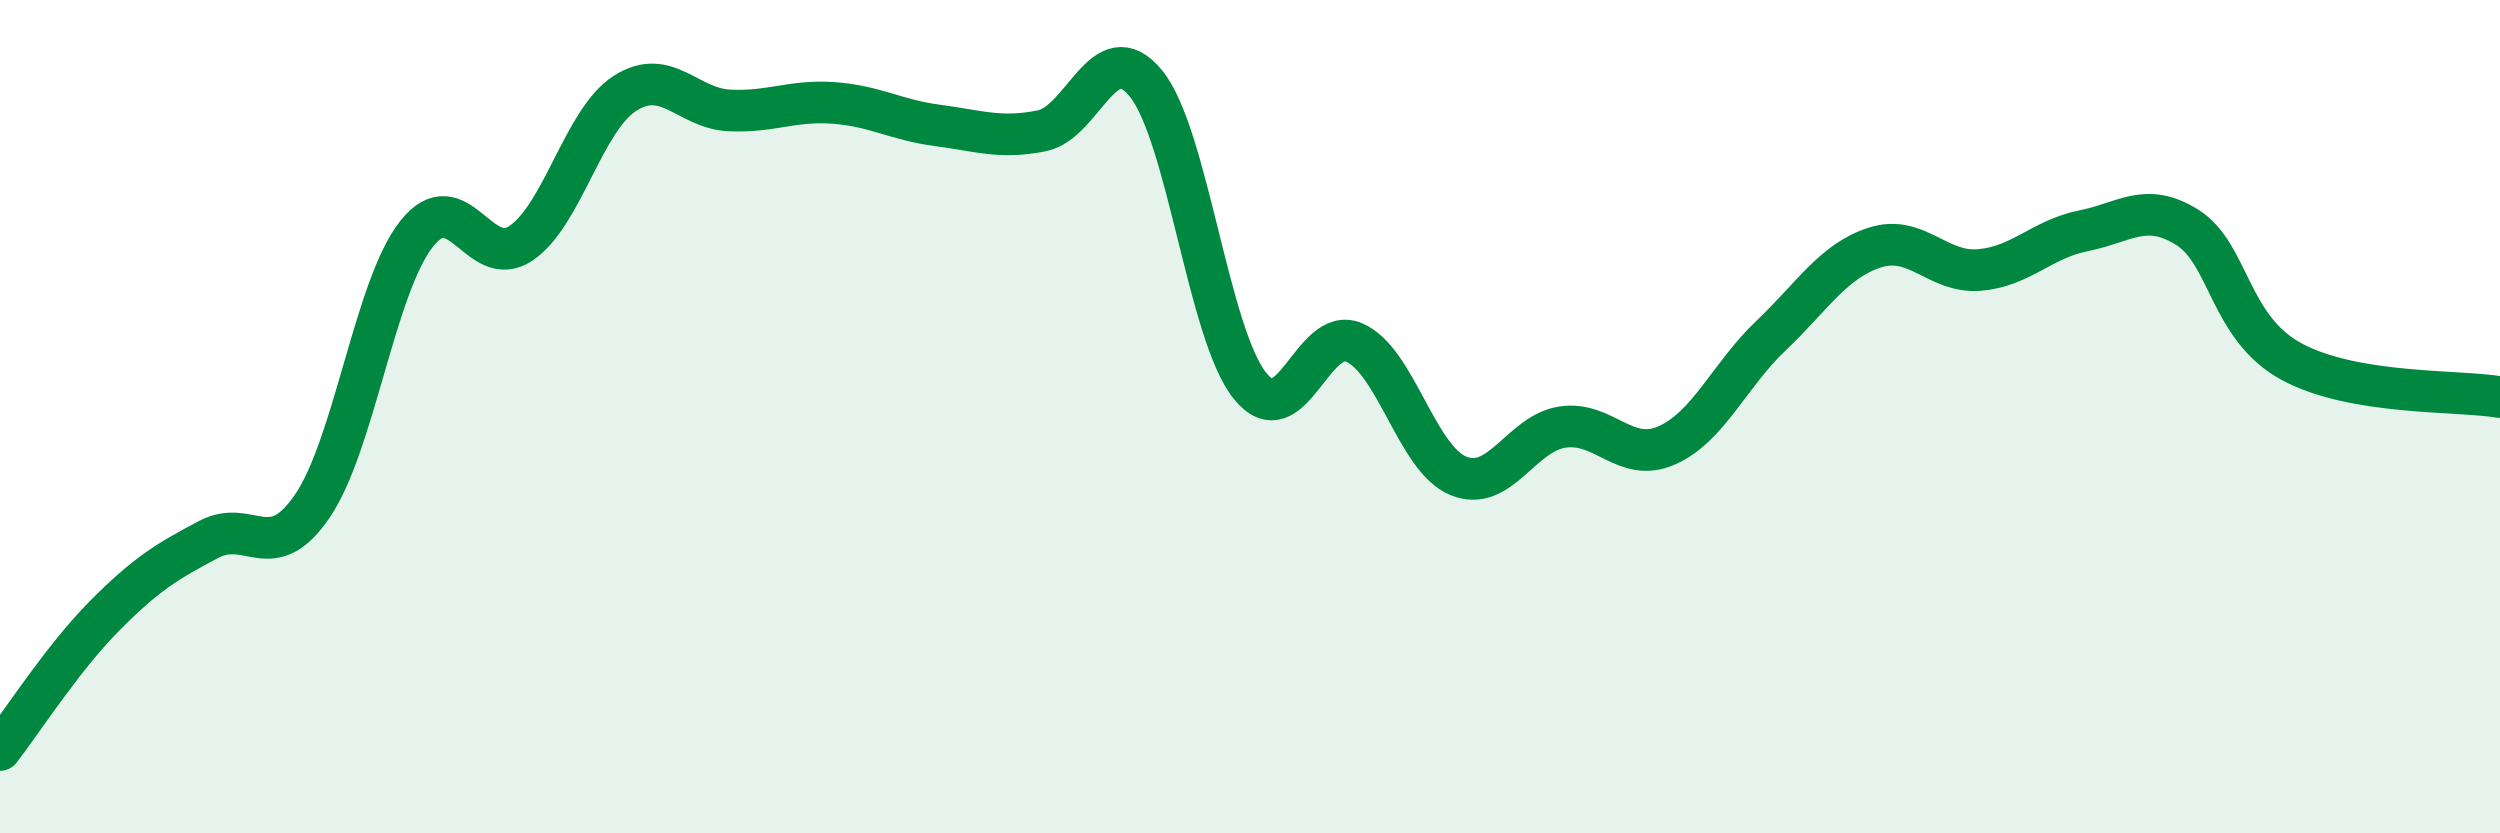
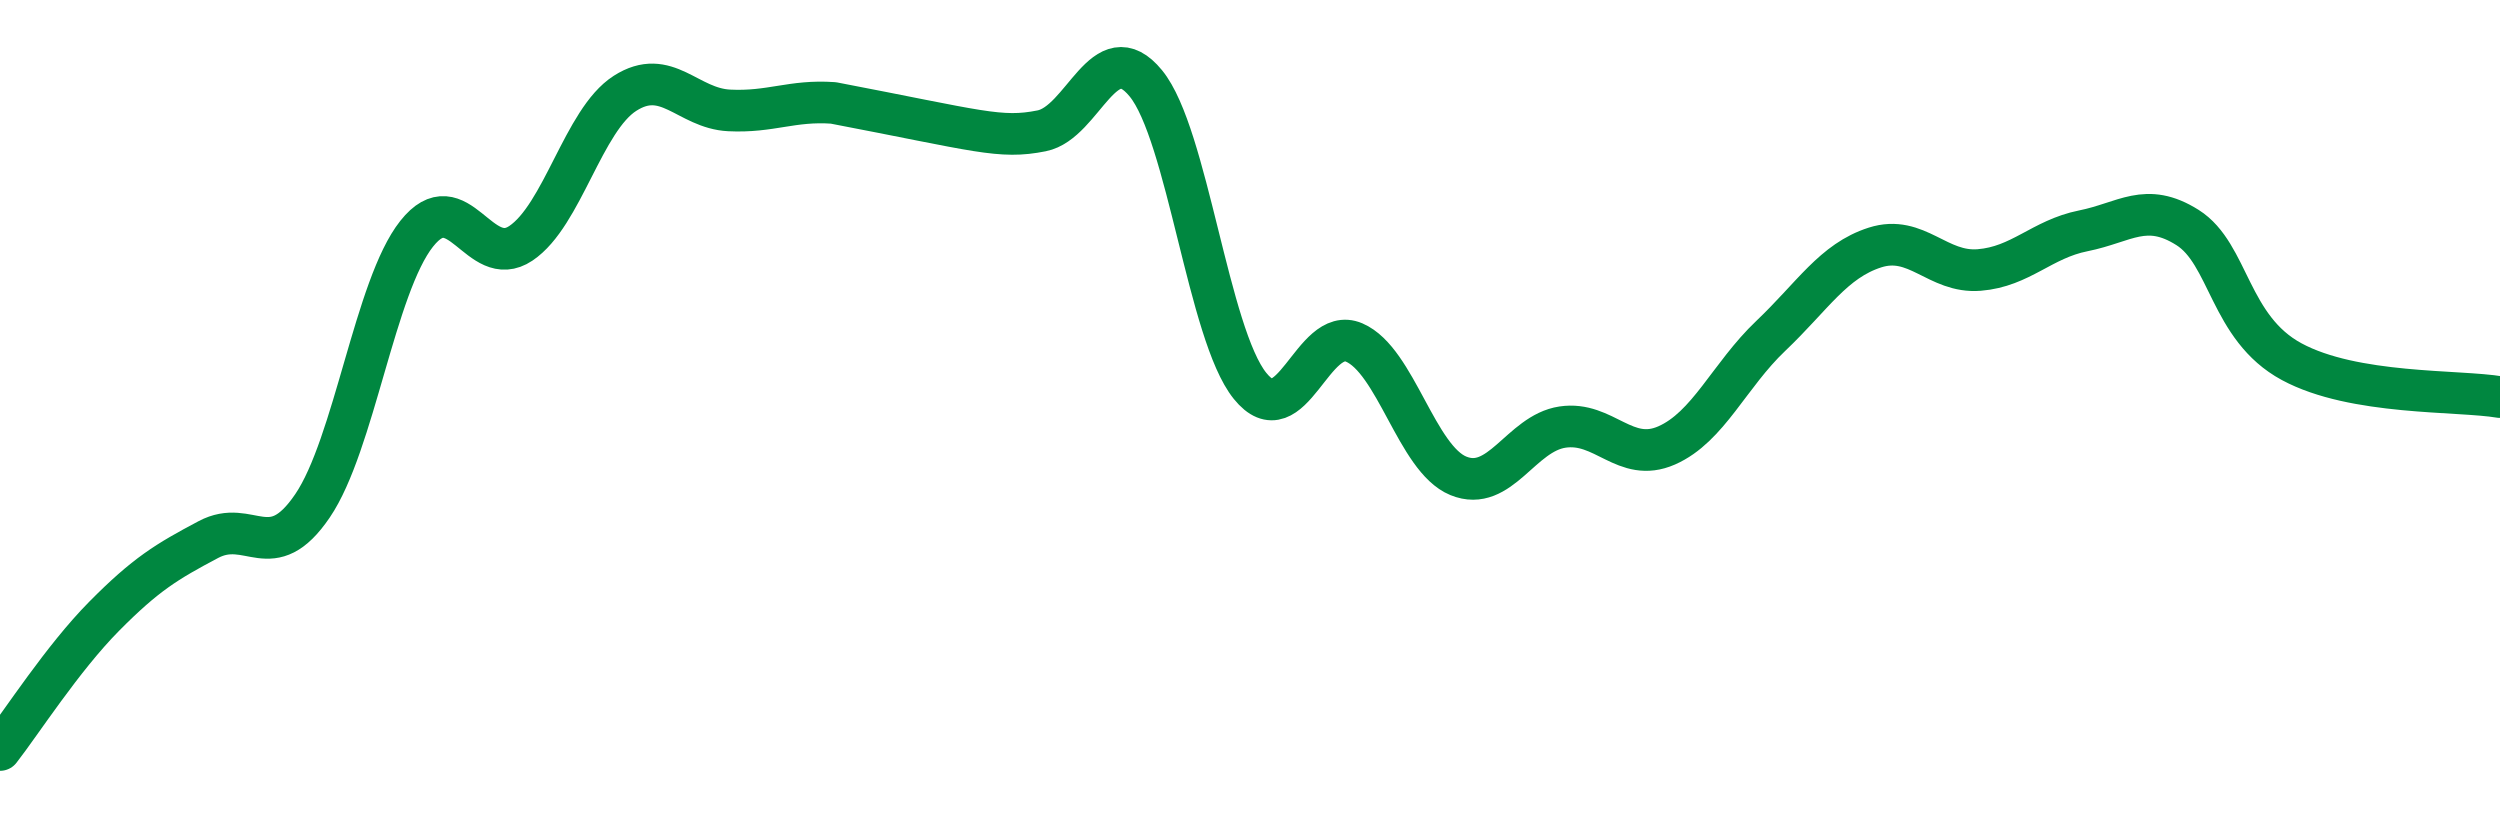
<svg xmlns="http://www.w3.org/2000/svg" width="60" height="20" viewBox="0 0 60 20">
-   <path d="M 0,18 C 0.5,17.36 1.5,15.8 2.5,14.79 C 3.5,13.78 4,13.48 5,12.95 C 6,12.42 6.5,13.61 7.5,12.14 C 8.5,10.67 9,6.87 10,5.61 C 11,4.35 11.5,6.51 12.5,5.84 C 13.5,5.17 14,2.88 15,2.24 C 16,1.6 16.5,2.6 17.5,2.65 C 18.5,2.7 19,2.4 20,2.47 C 21,2.54 21.5,2.88 22.5,3.01 C 23.5,3.14 24,3.34 25,3.14 C 26,2.94 26.5,0.78 27.5,2 C 28.5,3.22 29,8.02 30,9.26 C 31,10.5 31.5,7.79 32.5,8.22 C 33.5,8.65 34,11.01 35,11.42 C 36,11.83 36.5,10.4 37.5,10.25 C 38.5,10.1 39,11.13 40,10.69 C 41,10.25 41.5,9.01 42.5,8.06 C 43.5,7.11 44,6.26 45,5.94 C 46,5.62 46.5,6.56 47.5,6.48 C 48.5,6.4 49,5.74 50,5.54 C 51,5.34 51.5,4.83 52.5,5.46 C 53.5,6.09 53.5,7.87 55,8.68 C 56.5,9.49 59,9.36 60,9.53L60 20L0 20Z" fill="#008740" opacity="0.1" stroke-linecap="round" stroke-linejoin="round" />
-   <path d="M 0,18 C 0.5,17.36 1.5,15.8 2.5,14.79 C 3.5,13.78 4,13.48 5,12.95 C 6,12.42 6.5,13.61 7.5,12.14 C 8.5,10.67 9,6.87 10,5.61 C 11,4.35 11.5,6.51 12.5,5.84 C 13.5,5.17 14,2.88 15,2.24 C 16,1.6 16.5,2.6 17.5,2.65 C 18.5,2.7 19,2.4 20,2.47 C 21,2.54 21.5,2.88 22.5,3.01 C 23.5,3.14 24,3.34 25,3.14 C 26,2.94 26.5,0.78 27.5,2 C 28.5,3.22 29,8.02 30,9.26 C 31,10.5 31.5,7.79 32.5,8.22 C 33.5,8.65 34,11.01 35,11.42 C 36,11.83 36.5,10.4 37.5,10.25 C 38.5,10.1 39,11.13 40,10.69 C 41,10.25 41.5,9.01 42.5,8.06 C 43.5,7.11 44,6.26 45,5.94 C 46,5.62 46.5,6.56 47.5,6.48 C 48.5,6.4 49,5.74 50,5.54 C 51,5.34 51.5,4.83 52.5,5.46 C 53.5,6.09 53.5,7.87 55,8.68 C 56.5,9.49 59,9.36 60,9.53" stroke="#008740" stroke-width="1" fill="none" stroke-linecap="round" stroke-linejoin="round" />
+   <path d="M 0,18 C 0.5,17.36 1.5,15.8 2.5,14.79 C 3.5,13.78 4,13.48 5,12.95 C 6,12.42 6.5,13.61 7.5,12.14 C 8.5,10.67 9,6.87 10,5.61 C 11,4.35 11.5,6.51 12.5,5.84 C 13.5,5.17 14,2.88 15,2.24 C 16,1.6 16.5,2.6 17.5,2.65 C 18.5,2.7 19,2.4 20,2.47 C 23.5,3.14 24,3.34 25,3.14 C 26,2.94 26.5,0.78 27.5,2 C 28.5,3.22 29,8.02 30,9.26 C 31,10.5 31.5,7.79 32.5,8.22 C 33.5,8.65 34,11.01 35,11.42 C 36,11.83 36.5,10.4 37.5,10.25 C 38.5,10.1 39,11.13 40,10.69 C 41,10.25 41.5,9.01 42.5,8.06 C 43.5,7.11 44,6.26 45,5.94 C 46,5.62 46.5,6.56 47.5,6.48 C 48.5,6.4 49,5.74 50,5.54 C 51,5.34 51.5,4.83 52.5,5.46 C 53.5,6.09 53.5,7.87 55,8.68 C 56.5,9.49 59,9.36 60,9.53" stroke="#008740" stroke-width="1" fill="none" stroke-linecap="round" stroke-linejoin="round" />
</svg>